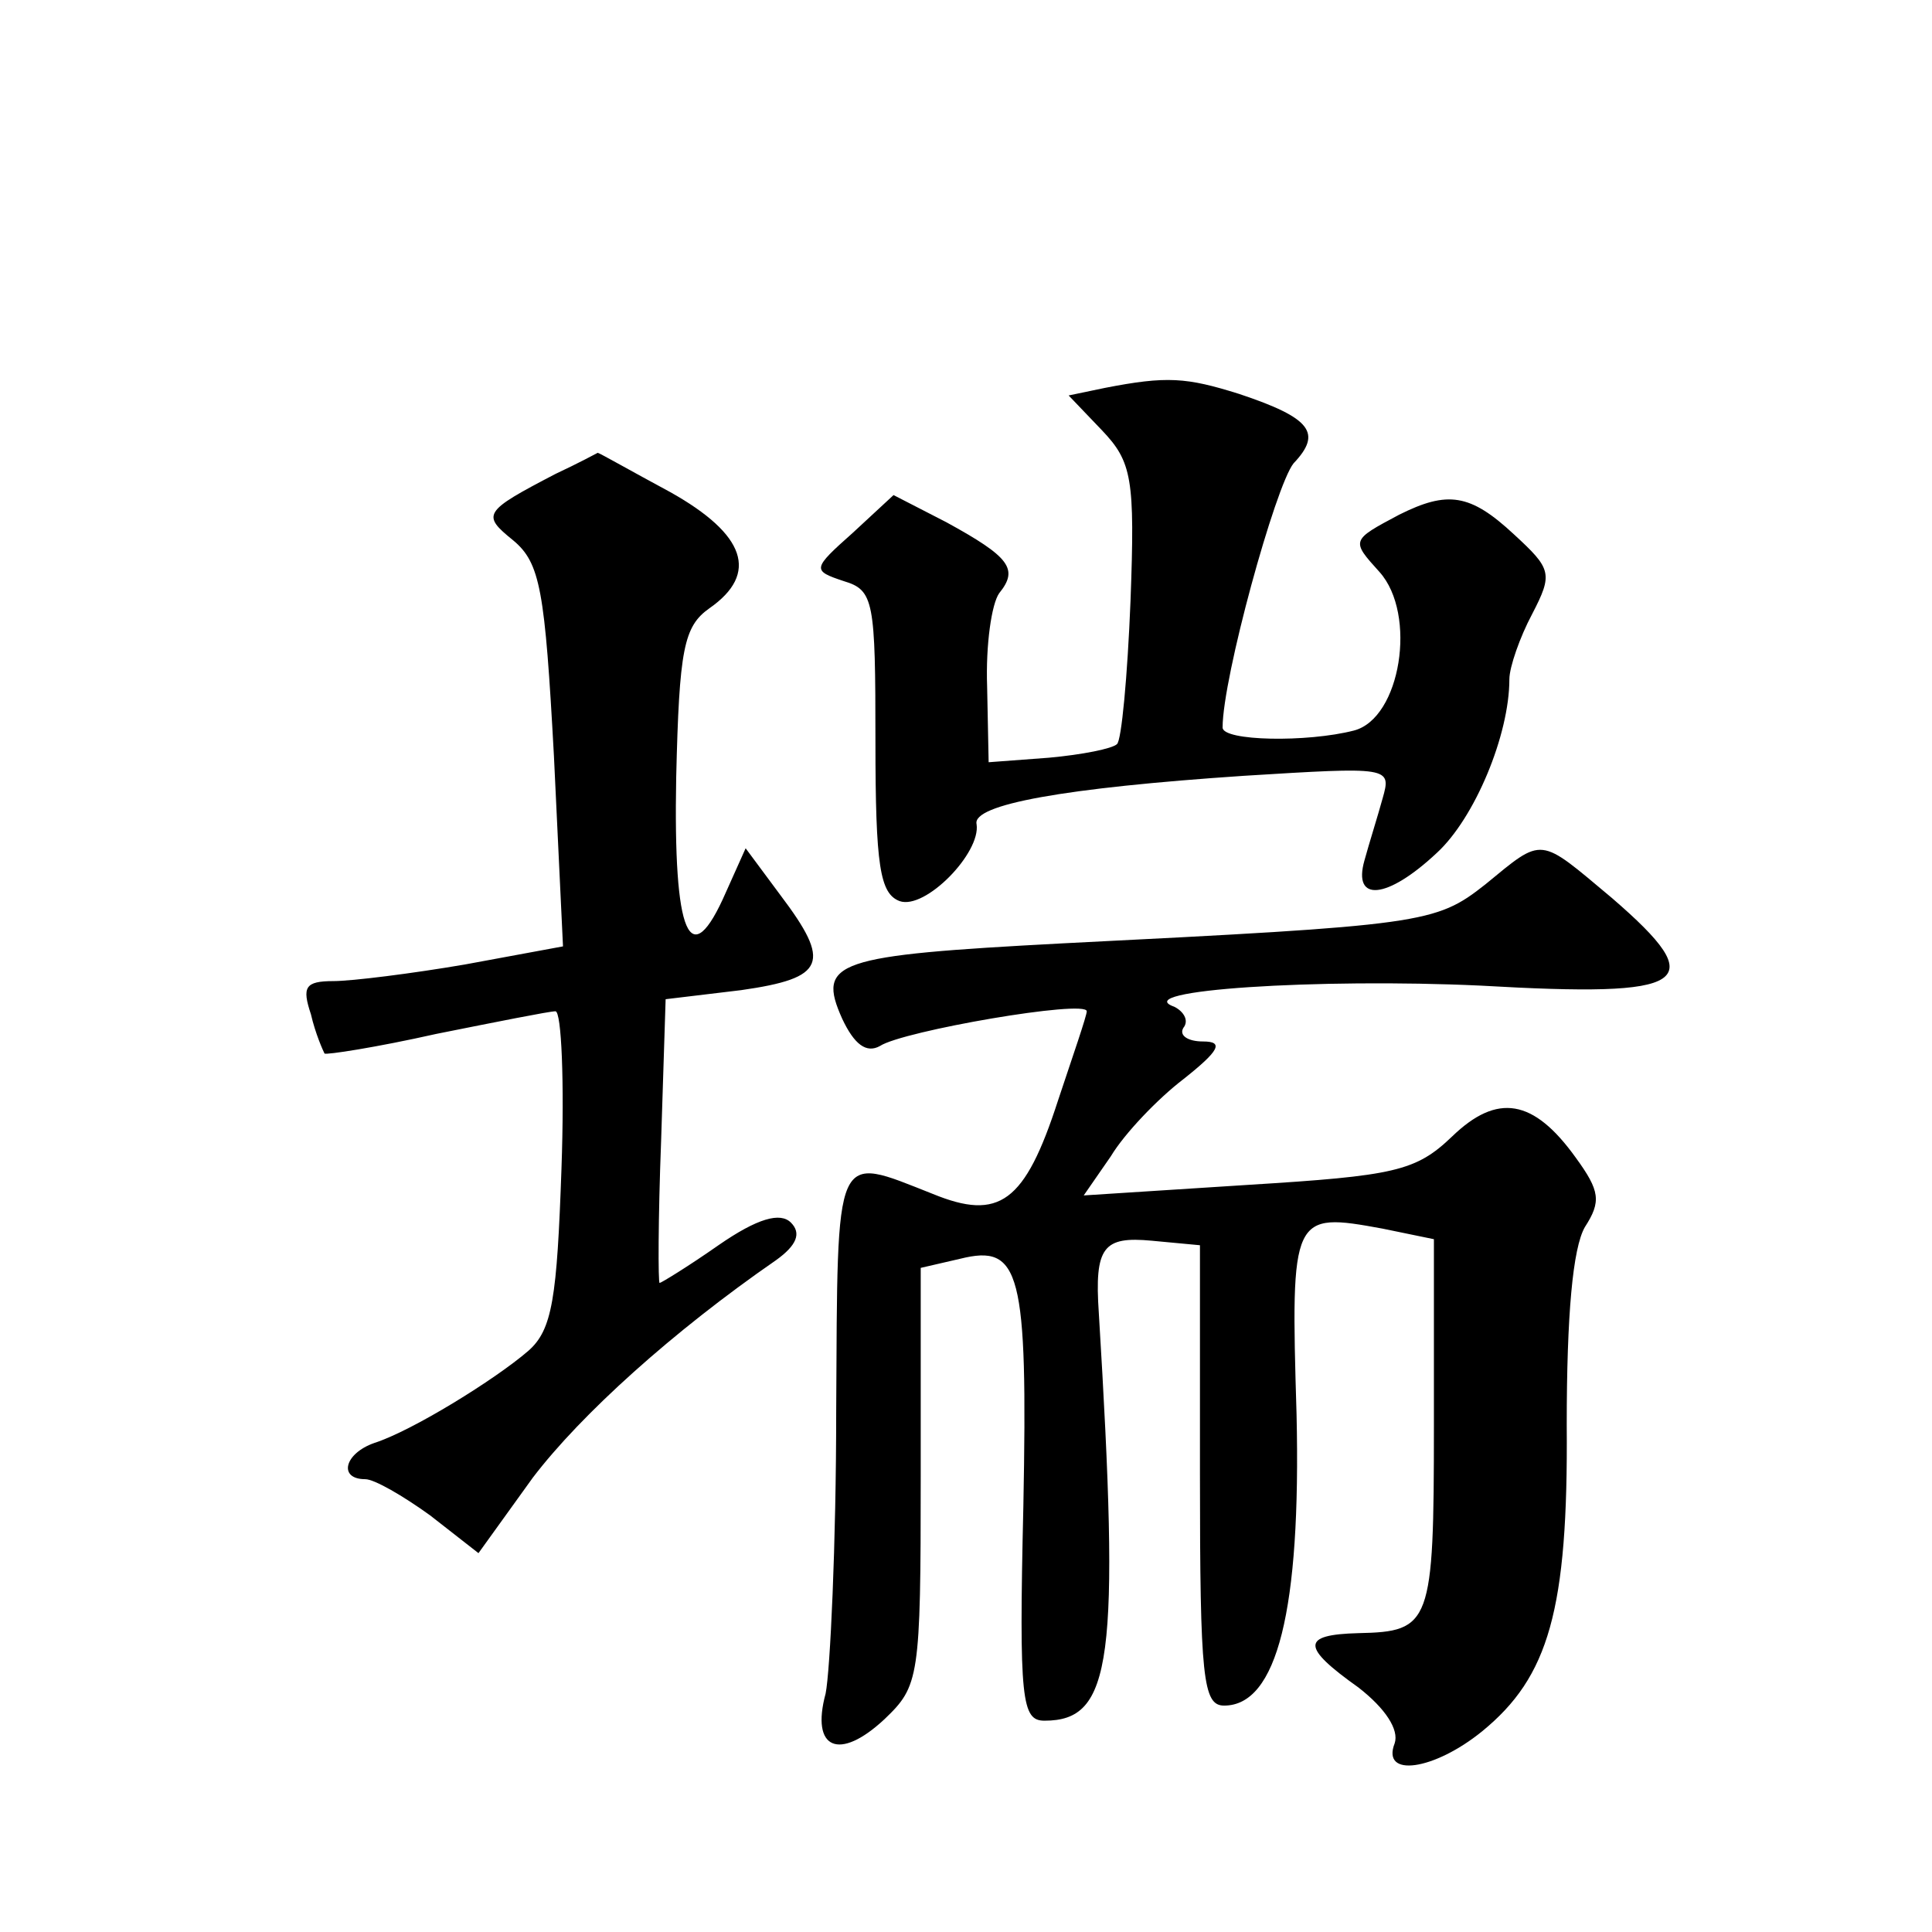
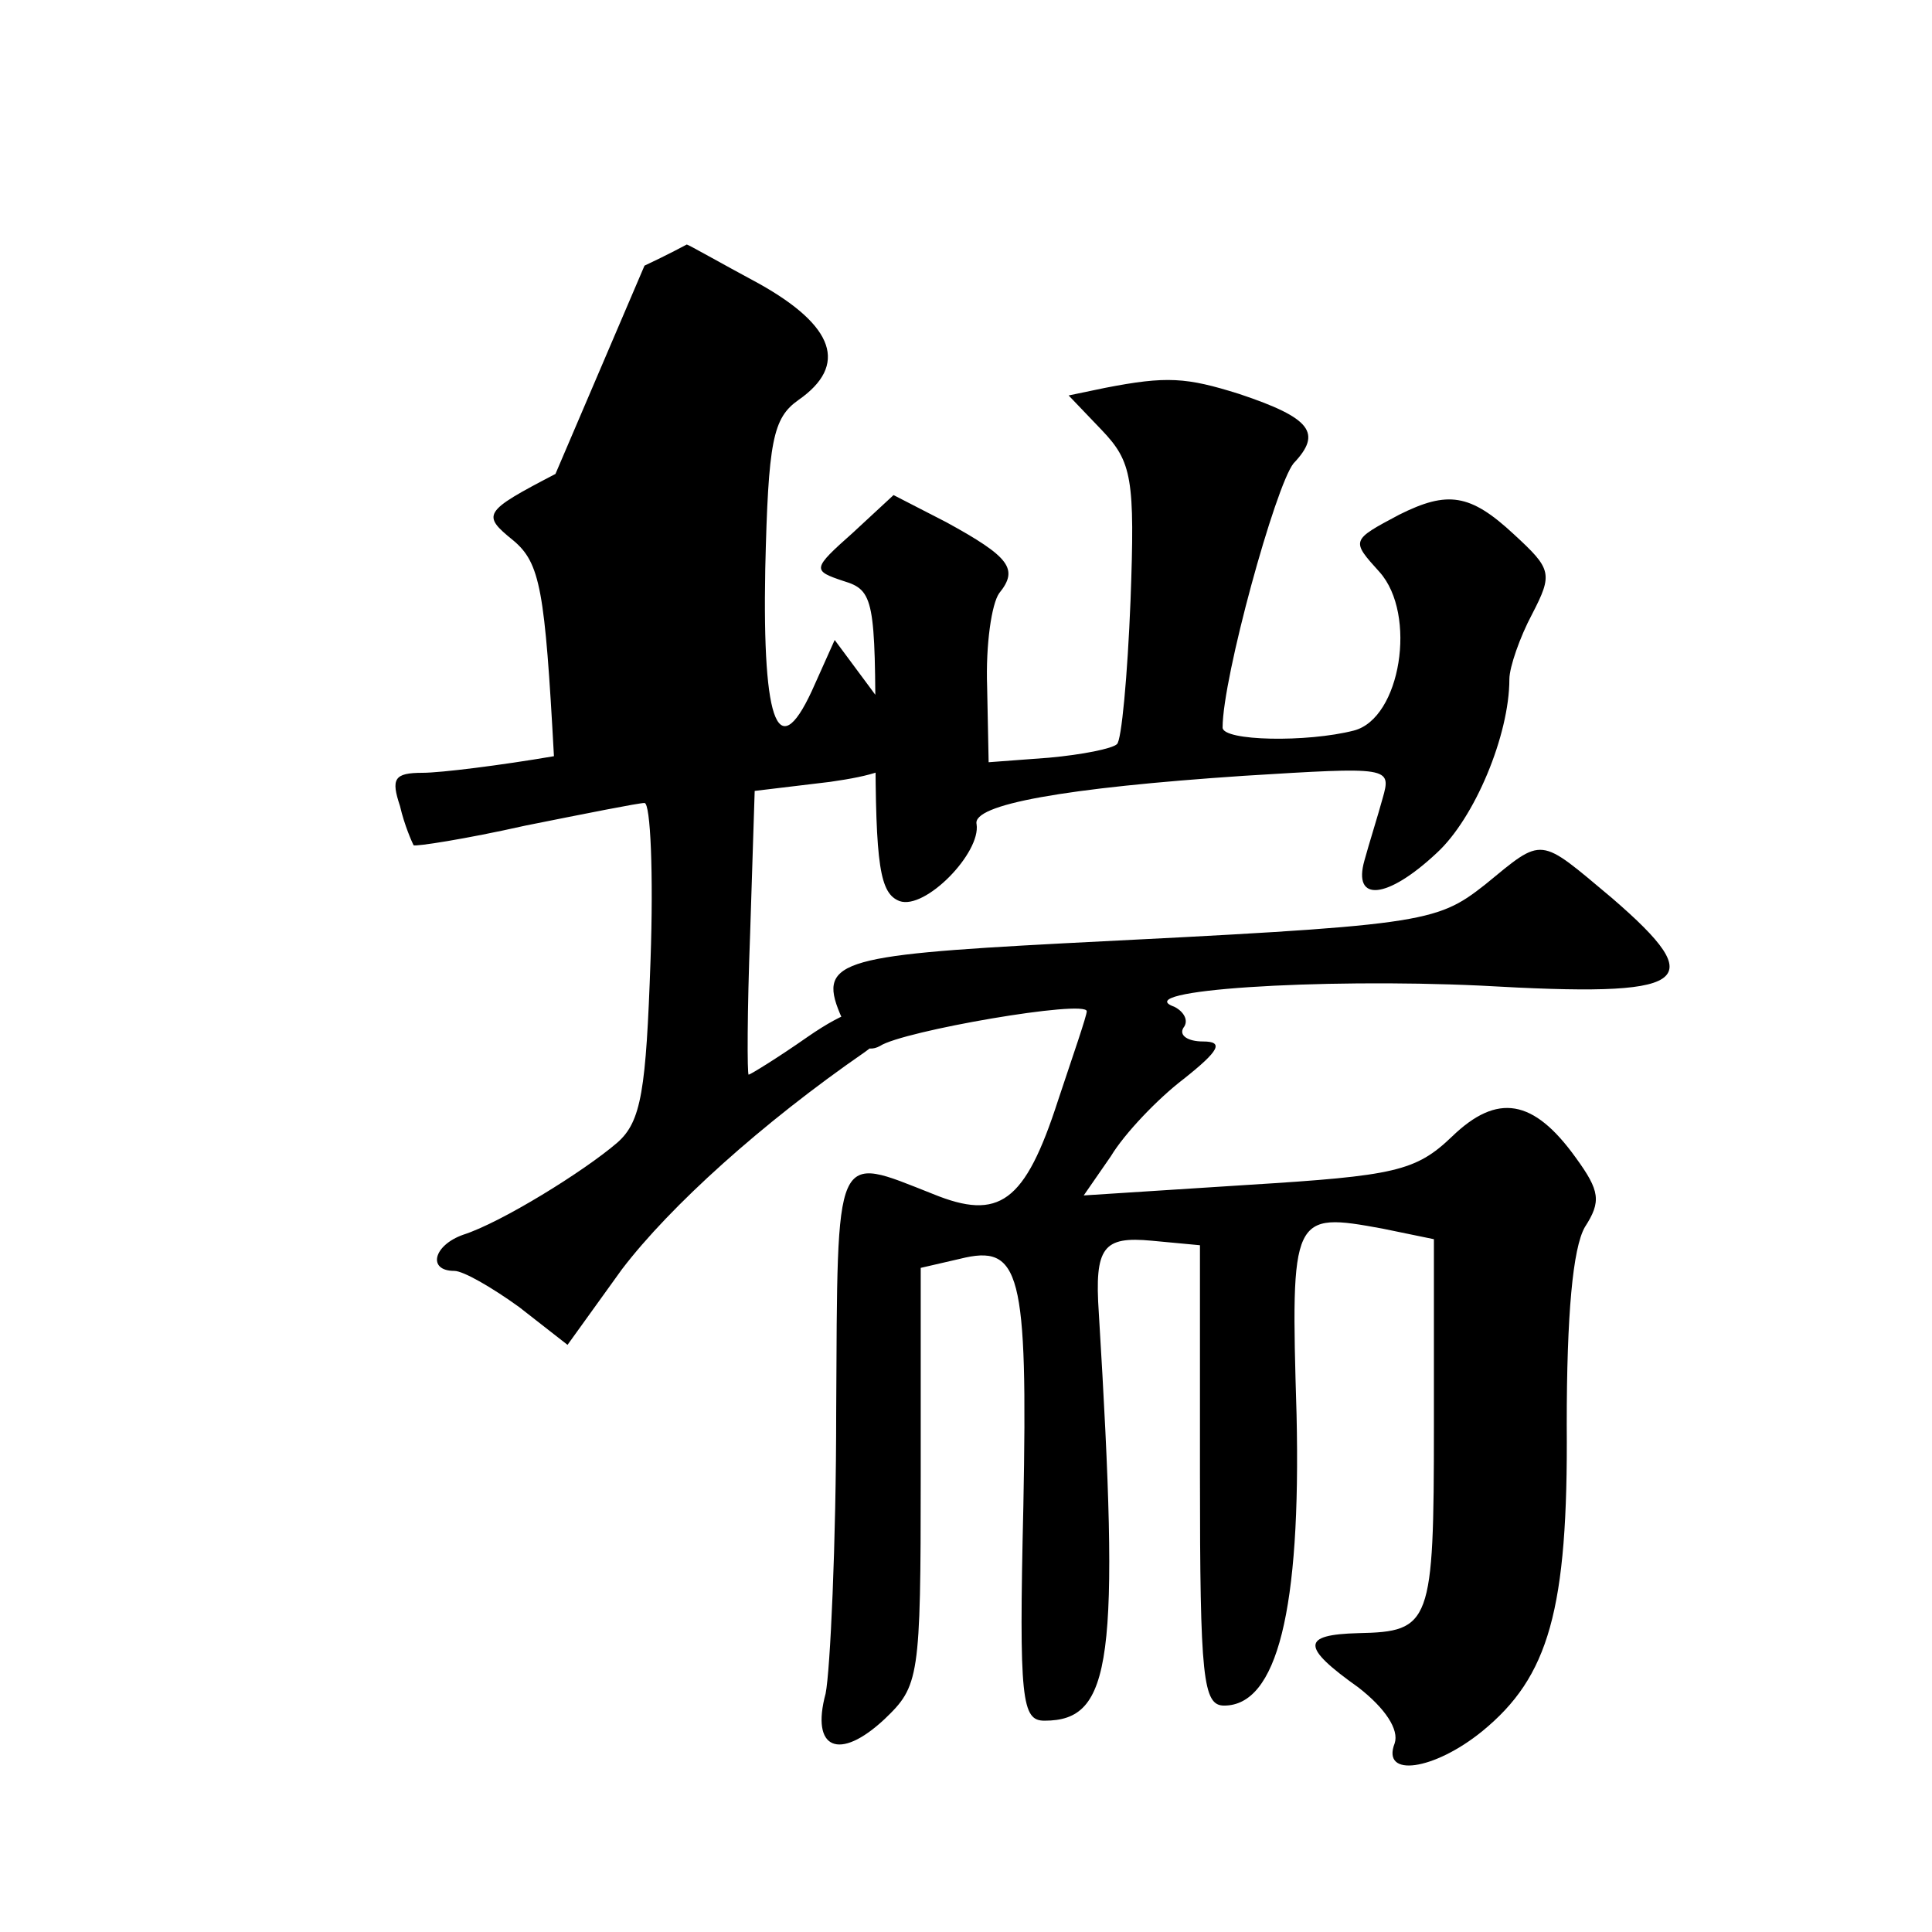
<svg xmlns="http://www.w3.org/2000/svg" version="1.0" width="128pt" height="128pt" viewBox="0 0 128 128" preserveAspectRatio="xMidYMid meet">
  <g transform="translate(0,128) scale(0.1,-0.1)" fill="#0" stroke="none">
-     <path d="M732 1023 l-24 -5 22 -23 c20 -21 22 -32 19 -113 -2 -50 -6 -93 -9 -95 -3 -3 -23 -7 -45 -9 l-40 -3 -1 50 c-1 28 3 55 8 62 13 16 7 24 -35 47 l-35 18 -27 -25 c-27 -24 -27 -25 -6 -32 20 -6 21 -13 21 -106 0 -83 3 -101 16 -106 17 -6 54 32 51 51 -3 13 58 24 177 32 97 6 98 6 92 -15 -3 -11 -9 -30 -12 -41 -8 -28 15 -26 48 5 25 23 48 78 48 115 0 8 7 28 15 43 14 27 13 30 -12 53 -29 27 -44 29 -76 13 -32 -17 -32 -17 -13 -38 25 -28 14 -97 -17 -105 -31 -8 -87 -7 -87 2 0 33 35 160 47 175 19 20 12 30 -36 46 -35 11 -48 12 -89 4z M368 966 c-48 -25 -49 -27 -28 -44 18 -15 21 -33 27 -143 l6 -126 -65 -12 c-35 -6 -75 -11 -87 -11 -19 0 -21 -4 -15 -22 3 -13 8 -24 9 -26 1 -1 34 4 74 13 40 8 75 15 79 15 4 0 6 -47 4 -104 -3 -86 -6 -107 -22 -121 -22 -19 -77 -53 -102 -61 -20 -7 -24 -24 -6 -24 6 0 25 -11 43 -24 l32 -25 36 50 c32 42 93 97 161 144 14 10 17 18 10 25 -7 7 -22 3 -48 -15 -20 -14 -38 -25 -39 -25 -1 0 -1 42 1 94 l3 94 50 6 c56 8 60 18 26 63 l-23 31 -13 -29 c-24 -55 -35 -29 -33 76 2 85 5 100 22 112 33 23 24 49 -26 77 -26 14 -47 26 -48 26 0 0 -13 -7 -28 -14z M984 694 c-33 -26 -41 -27 -280 -39 -151 -8 -163 -12 -146 -50 8 -17 16 -23 25 -18 15 10 137 31 137 23 0 -3 -9 -29 -19 -59 -22 -68 -39 -80 -83 -62 -66 26 -63 32 -64 -144 0 -88 -4 -172 -7 -187 -10 -37 9 -45 39 -17 23 22 24 27 24 161 l0 138 26 6 c40 10 45 -8 42 -164 -3 -129 -1 -142 14 -142 45 0 50 40 36 270 -3 44 3 51 35 48 l32 -3 0 -152 c0 -135 2 -153 16 -153 35 0 51 63 48 193 -4 133 -3 134 57 123 l34 -7 0 -124 c0 -131 -2 -136 -50 -137 -38 -1 -38 -9 0 -36 18 -14 27 -28 24 -37 -9 -23 26 -18 58 8 44 36 57 80 56 203 0 73 4 117 12 131 11 17 10 24 -6 46 -28 39 -52 43 -82 14 -24 -23 -38 -26 -135 -32 l-109 -7 18 26 c9 15 31 38 48 51 24 19 27 25 13 25 -10 0 -16 4 -13 9 4 5 0 11 -6 14 -31 11 96 19 203 14 139 -8 153 1 87 58 -49 41 -45 41 -84 9z" />
+     <path d="M732 1023 l-24 -5 22 -23 c20 -21 22 -32 19 -113 -2 -50 -6 -93 -9 -95 -3 -3 -23 -7 -45 -9 l-40 -3 -1 50 c-1 28 3 55 8 62 13 16 7 24 -35 47 l-35 18 -27 -25 c-27 -24 -27 -25 -6 -32 20 -6 21 -13 21 -106 0 -83 3 -101 16 -106 17 -6 54 32 51 51 -3 13 58 24 177 32 97 6 98 6 92 -15 -3 -11 -9 -30 -12 -41 -8 -28 15 -26 48 5 25 23 48 78 48 115 0 8 7 28 15 43 14 27 13 30 -12 53 -29 27 -44 29 -76 13 -32 -17 -32 -17 -13 -38 25 -28 14 -97 -17 -105 -31 -8 -87 -7 -87 2 0 33 35 160 47 175 19 20 12 30 -36 46 -35 11 -48 12 -89 4z M368 966 c-48 -25 -49 -27 -28 -44 18 -15 21 -33 27 -143 c-35 -6 -75 -11 -87 -11 -19 0 -21 -4 -15 -22 3 -13 8 -24 9 -26 1 -1 34 4 74 13 40 8 75 15 79 15 4 0 6 -47 4 -104 -3 -86 -6 -107 -22 -121 -22 -19 -77 -53 -102 -61 -20 -7 -24 -24 -6 -24 6 0 25 -11 43 -24 l32 -25 36 50 c32 42 93 97 161 144 14 10 17 18 10 25 -7 7 -22 3 -48 -15 -20 -14 -38 -25 -39 -25 -1 0 -1 42 1 94 l3 94 50 6 c56 8 60 18 26 63 l-23 31 -13 -29 c-24 -55 -35 -29 -33 76 2 85 5 100 22 112 33 23 24 49 -26 77 -26 14 -47 26 -48 26 0 0 -13 -7 -28 -14z M984 694 c-33 -26 -41 -27 -280 -39 -151 -8 -163 -12 -146 -50 8 -17 16 -23 25 -18 15 10 137 31 137 23 0 -3 -9 -29 -19 -59 -22 -68 -39 -80 -83 -62 -66 26 -63 32 -64 -144 0 -88 -4 -172 -7 -187 -10 -37 9 -45 39 -17 23 22 24 27 24 161 l0 138 26 6 c40 10 45 -8 42 -164 -3 -129 -1 -142 14 -142 45 0 50 40 36 270 -3 44 3 51 35 48 l32 -3 0 -152 c0 -135 2 -153 16 -153 35 0 51 63 48 193 -4 133 -3 134 57 123 l34 -7 0 -124 c0 -131 -2 -136 -50 -137 -38 -1 -38 -9 0 -36 18 -14 27 -28 24 -37 -9 -23 26 -18 58 8 44 36 57 80 56 203 0 73 4 117 12 131 11 17 10 24 -6 46 -28 39 -52 43 -82 14 -24 -23 -38 -26 -135 -32 l-109 -7 18 26 c9 15 31 38 48 51 24 19 27 25 13 25 -10 0 -16 4 -13 9 4 5 0 11 -6 14 -31 11 96 19 203 14 139 -8 153 1 87 58 -49 41 -45 41 -84 9z" />
  </g>
</svg>